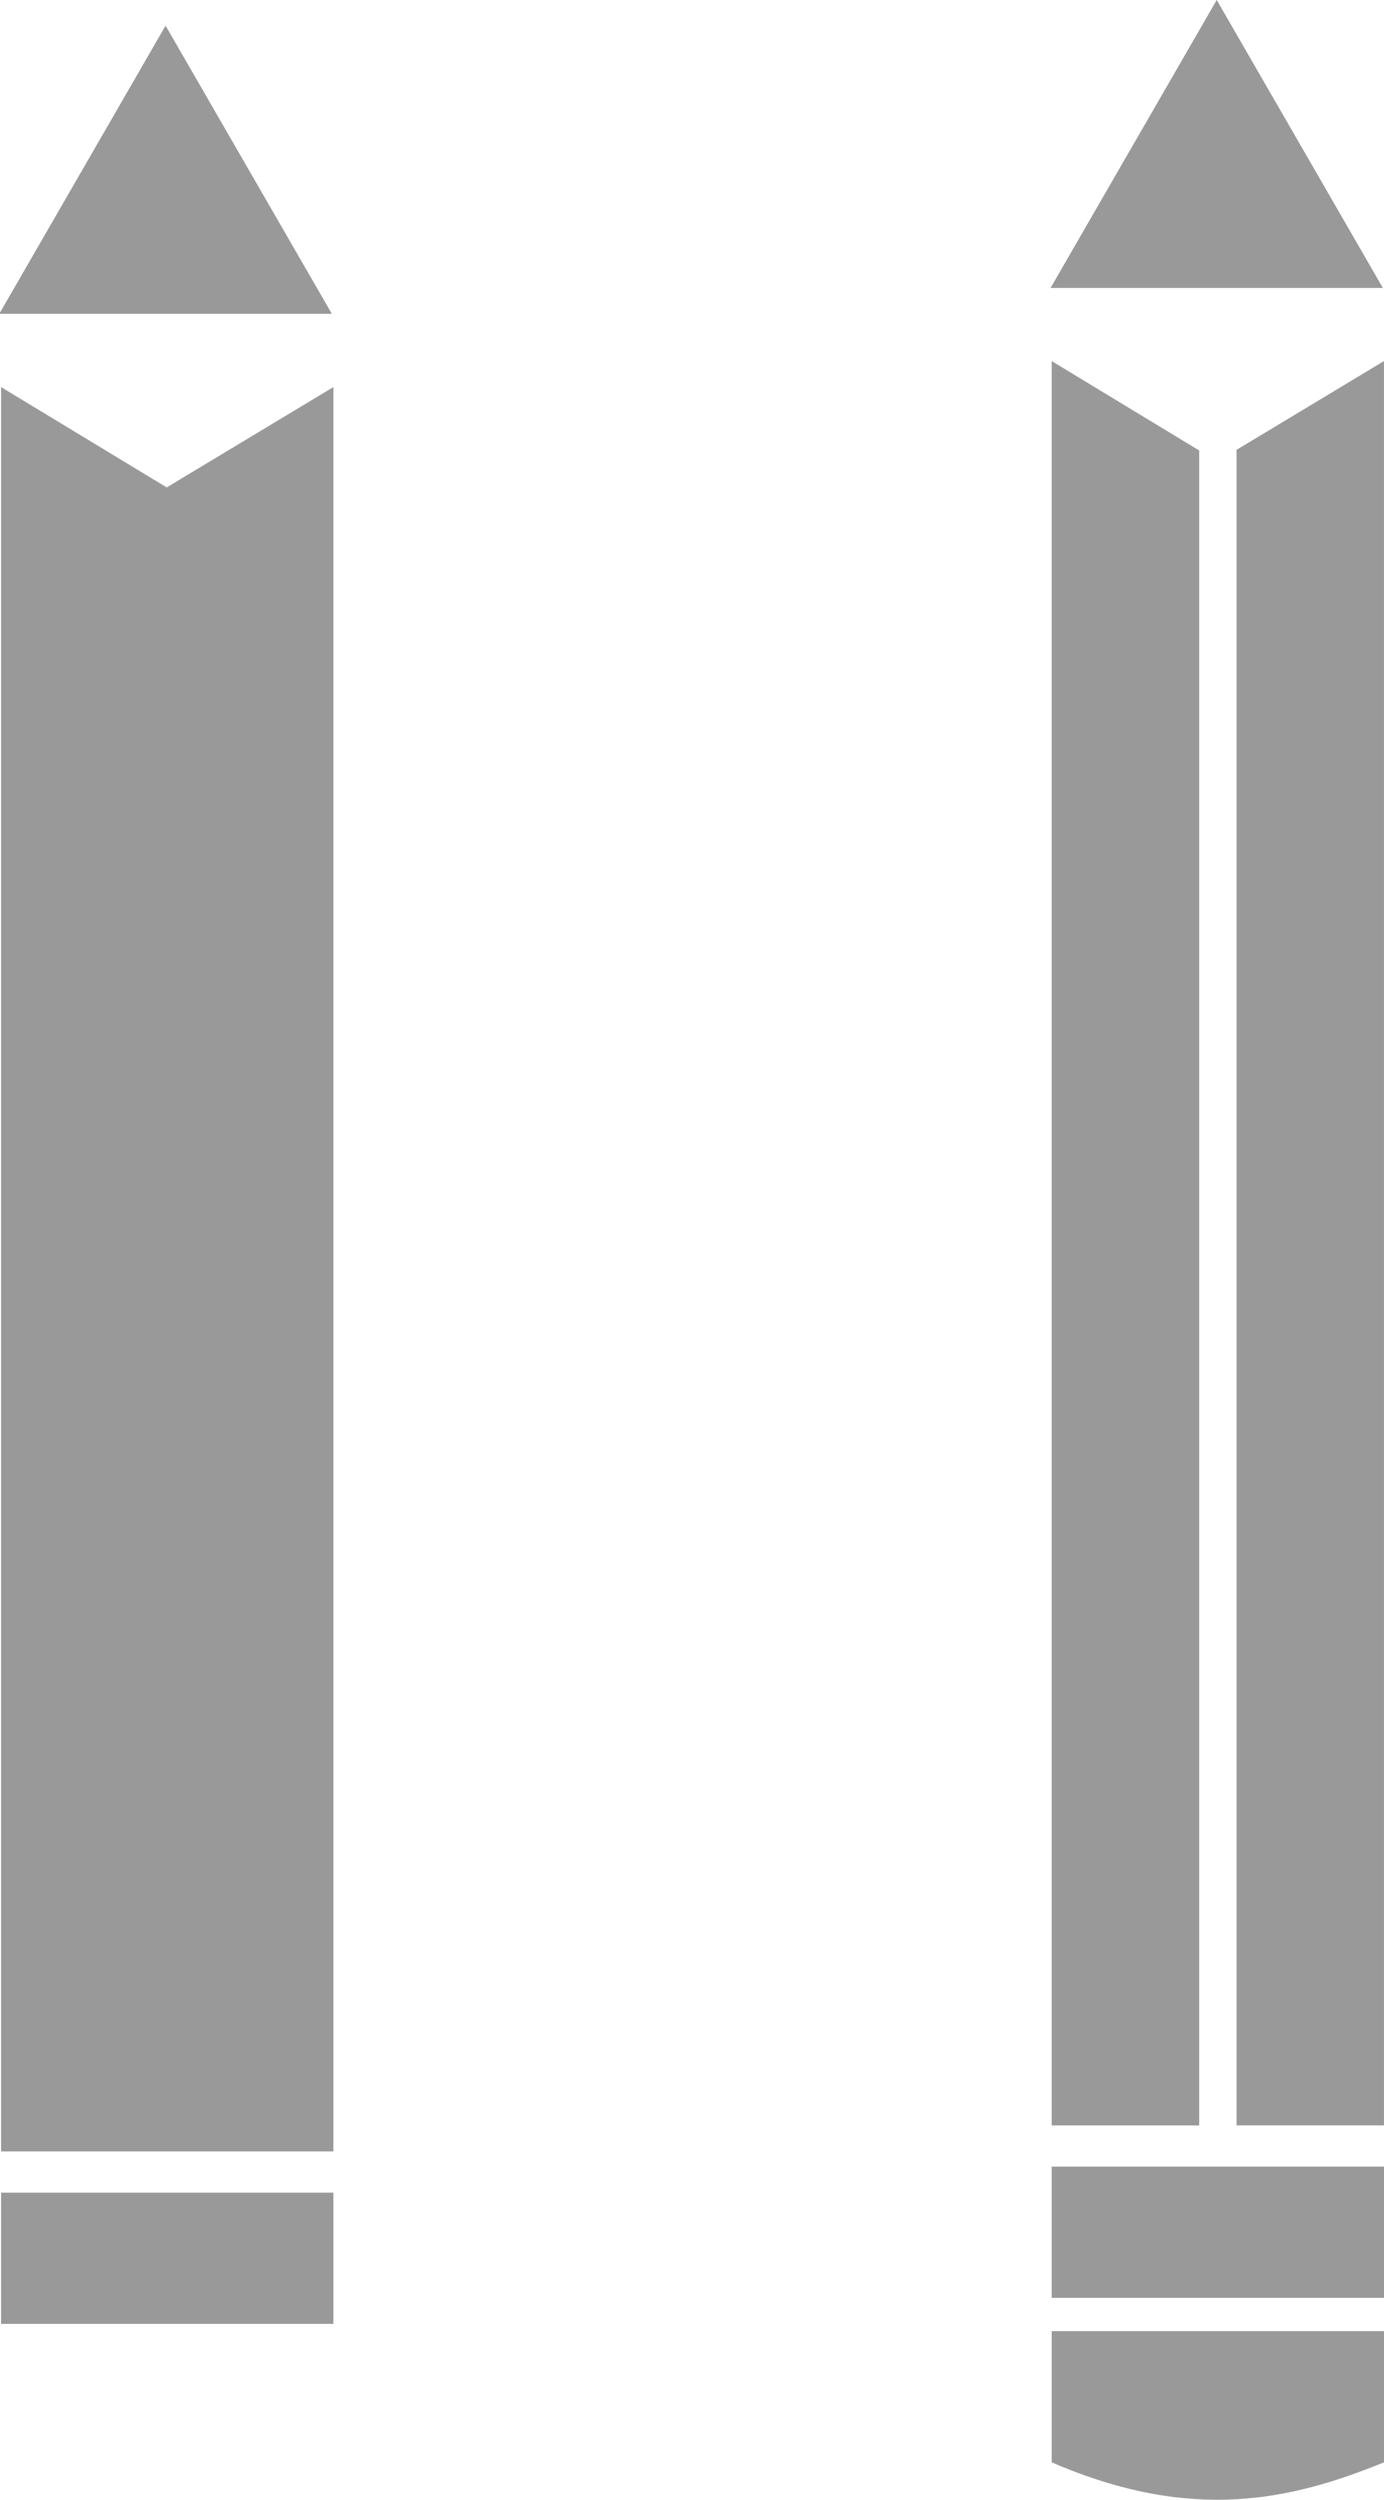
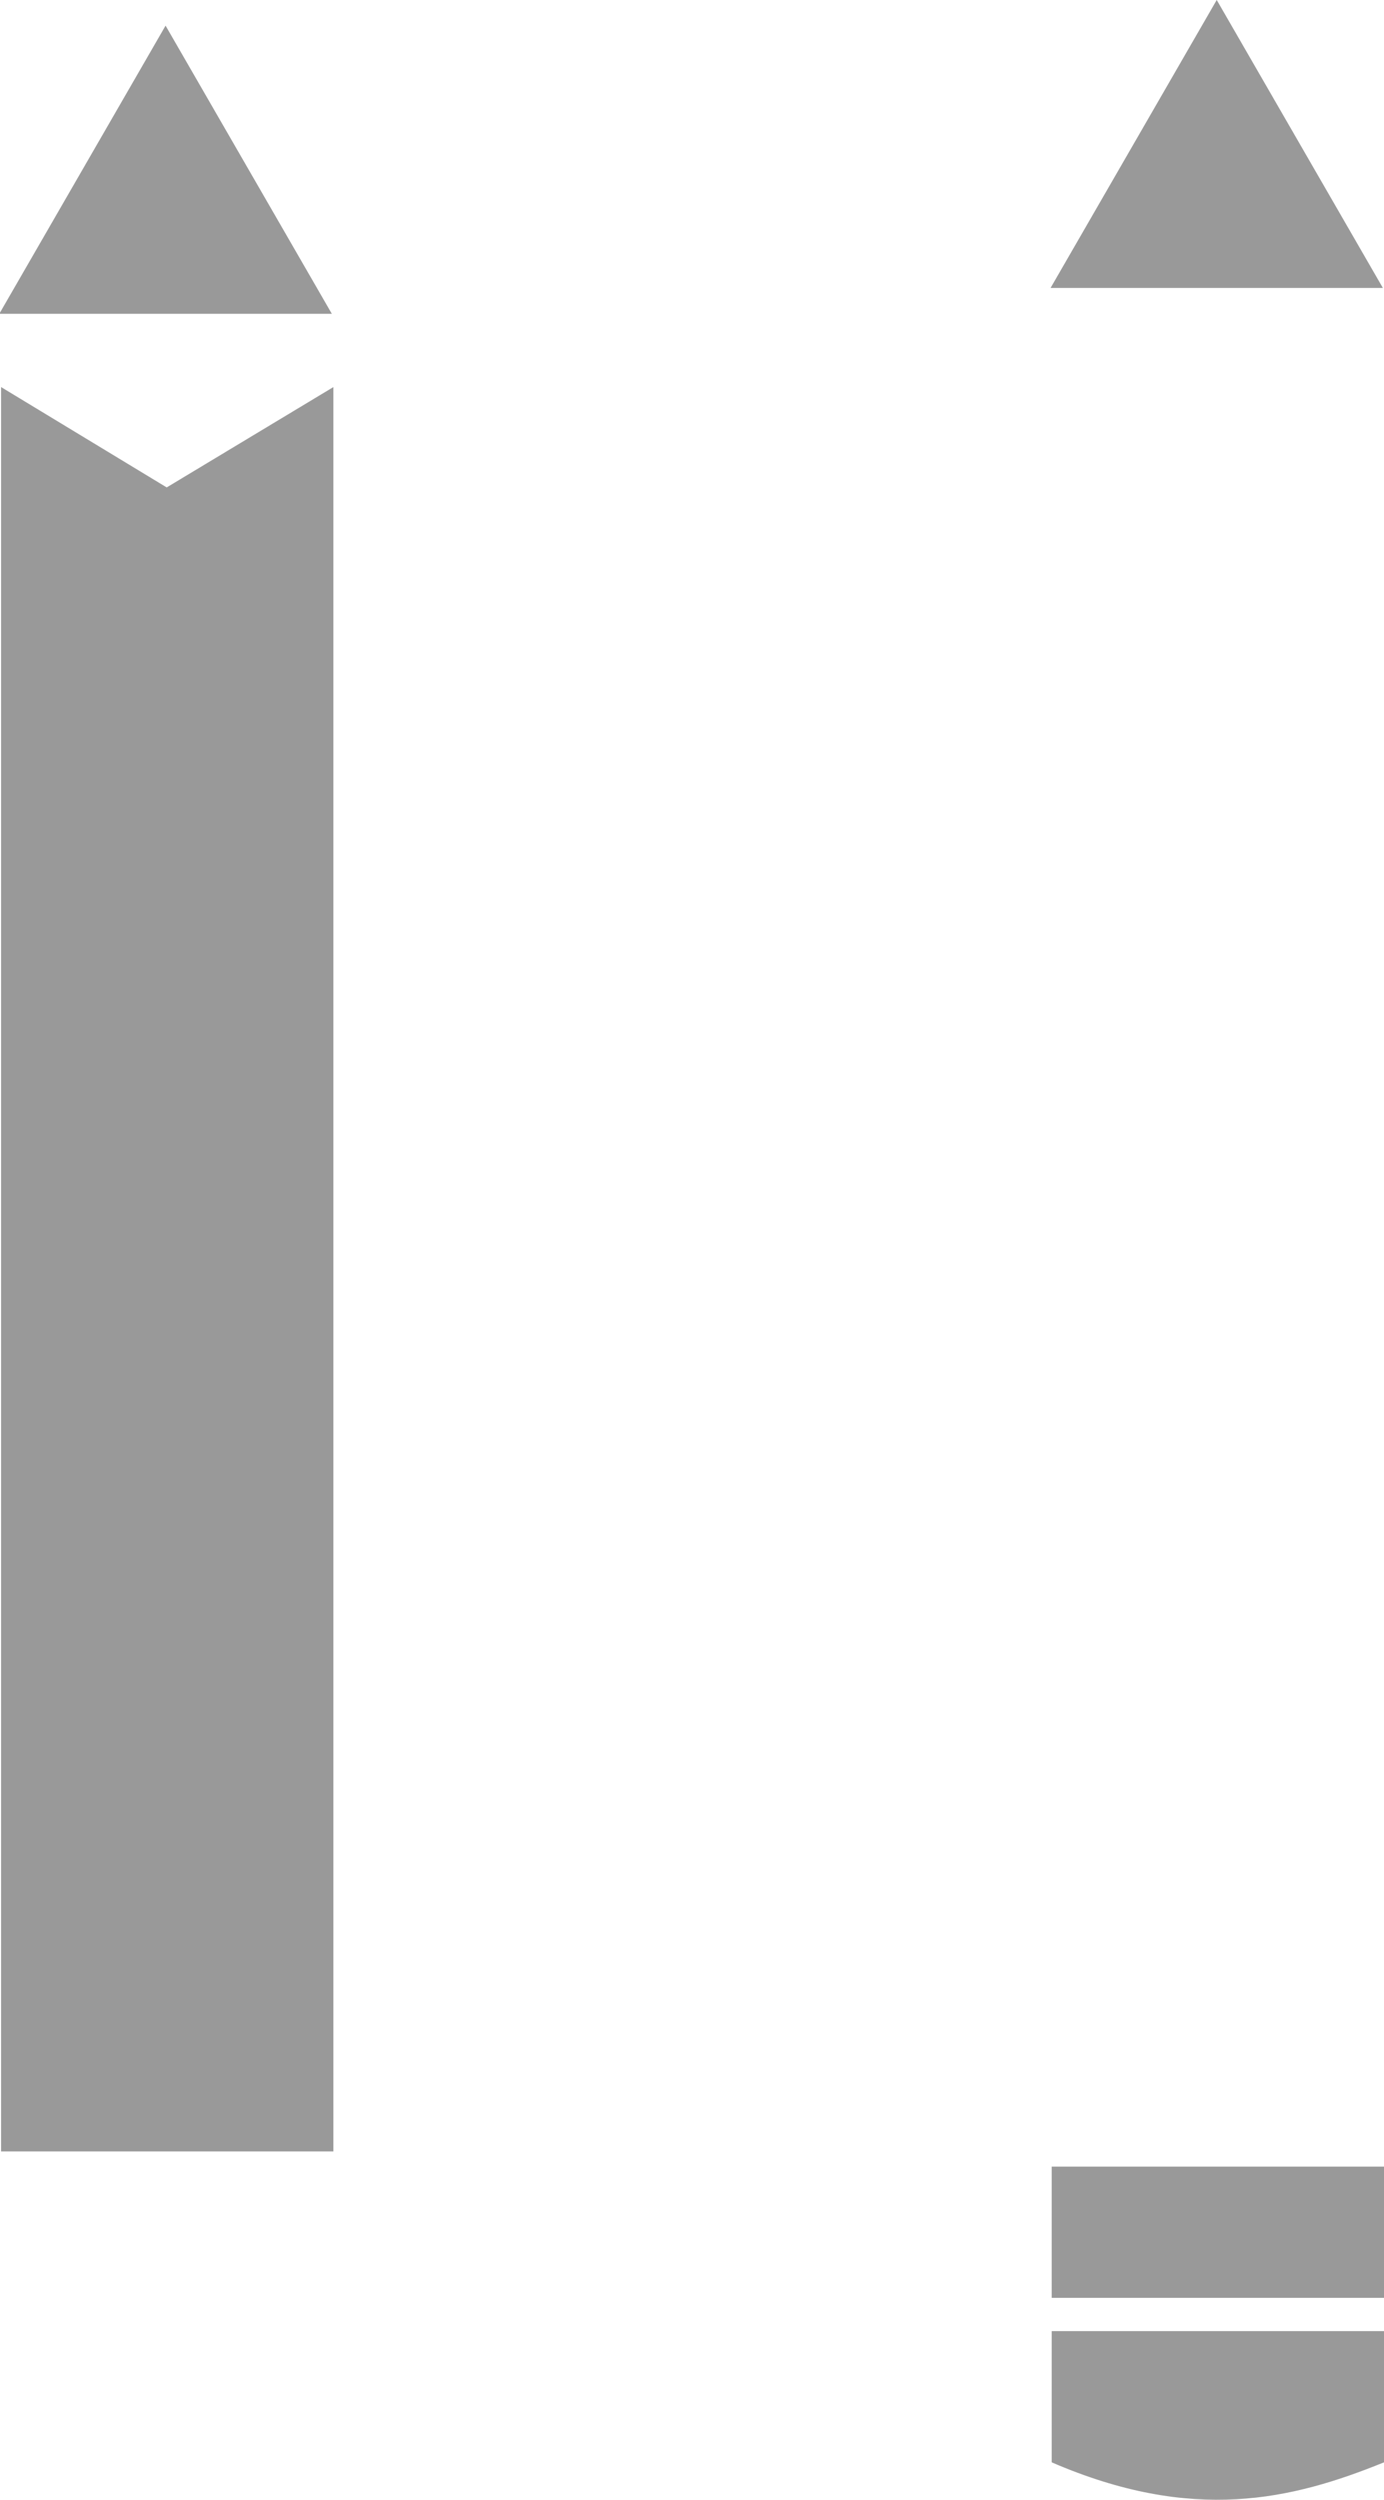
<svg xmlns="http://www.w3.org/2000/svg" id="svg11512" viewBox="0 0 451.8 815.51" version="1.1">
  <g id="layer1" transform="translate(-64.041 -46.458)">
    <g id="g11641" fill="#999">
      <g id="g11556" transform="translate(-48.784 -76.834)">
        <g id="g11493" transform="matrix(5.424 0 0 5.424 509.56 5096.4)" fill="#999">
          <path id="rect11480" style="color:#000000" d="m-73.079-893.59 9.968 6.036 10.032-6.036v106.12h-20z" />
          <path id="path11486" d="m-109.88-58.774-52.946-0 26.473-45.853z" style="color:#000000" transform="matrix(.378 0 0 .378 -11.638 -875.78)" />
-           <rect id="rect11488" style="color:#000000" ry="0" height="7.893" width="20" y="-784.99" x="-73.079" />
        </g>
      </g>
      <g id="g11550" transform="translate(25.611 -85.371)">
-         <path id="path11535" style="color:#000000" d="m381.75 249.62v575.59h48.156v-546.41l-48.16-29.18zm108.47 0-48.125 28.969v546.62h48.125v-575.59z" />
        <path id="path11537" d="m-109.88-58.774-52.946-0 26.473-45.853z" style="color:#000000" transform="matrix(2.049 0 0 2.049 715.01 346.2)" />
        <rect id="rect11539" style="color:#000000" ry="0" height="42.811" width="108.48" y="838.66" x="381.75" />
        <path id="rect11547" style="color:#000000" d="m381.75 892.32h108.48v42.811c-30.063 12.194-62.358 19.923-108.48 0z" />
      </g>
    </g>
  </g>
</svg>